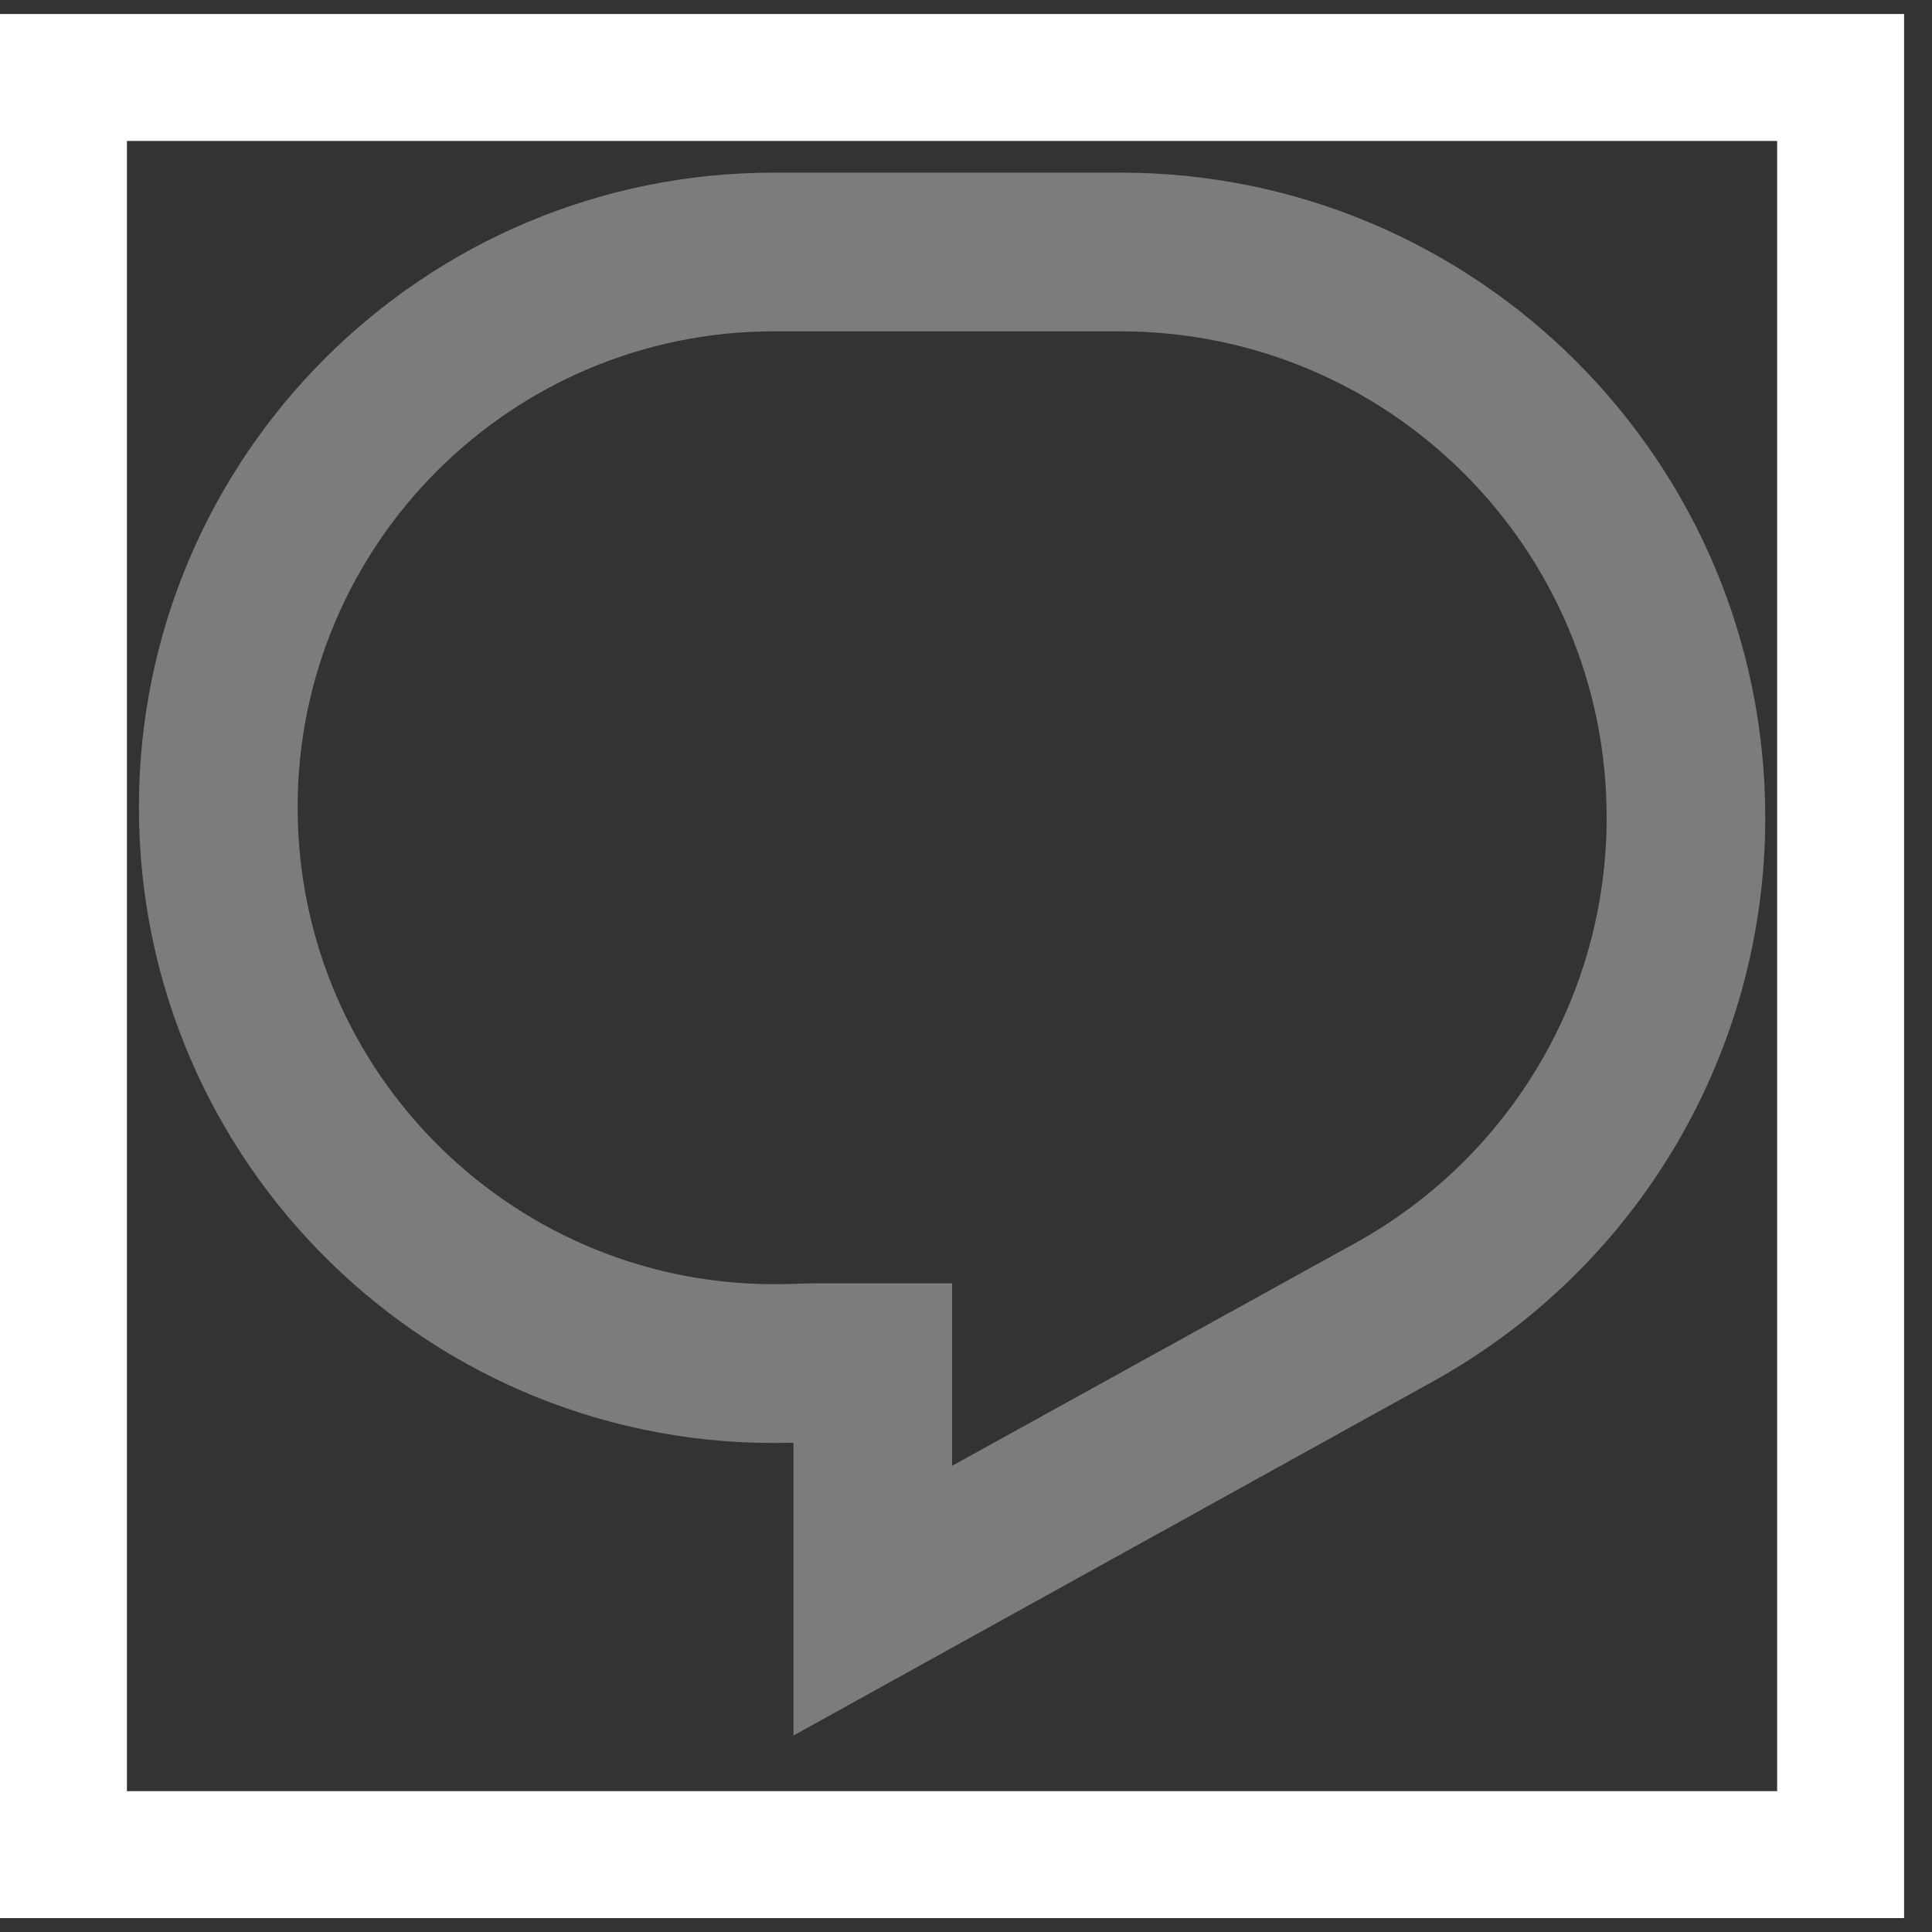
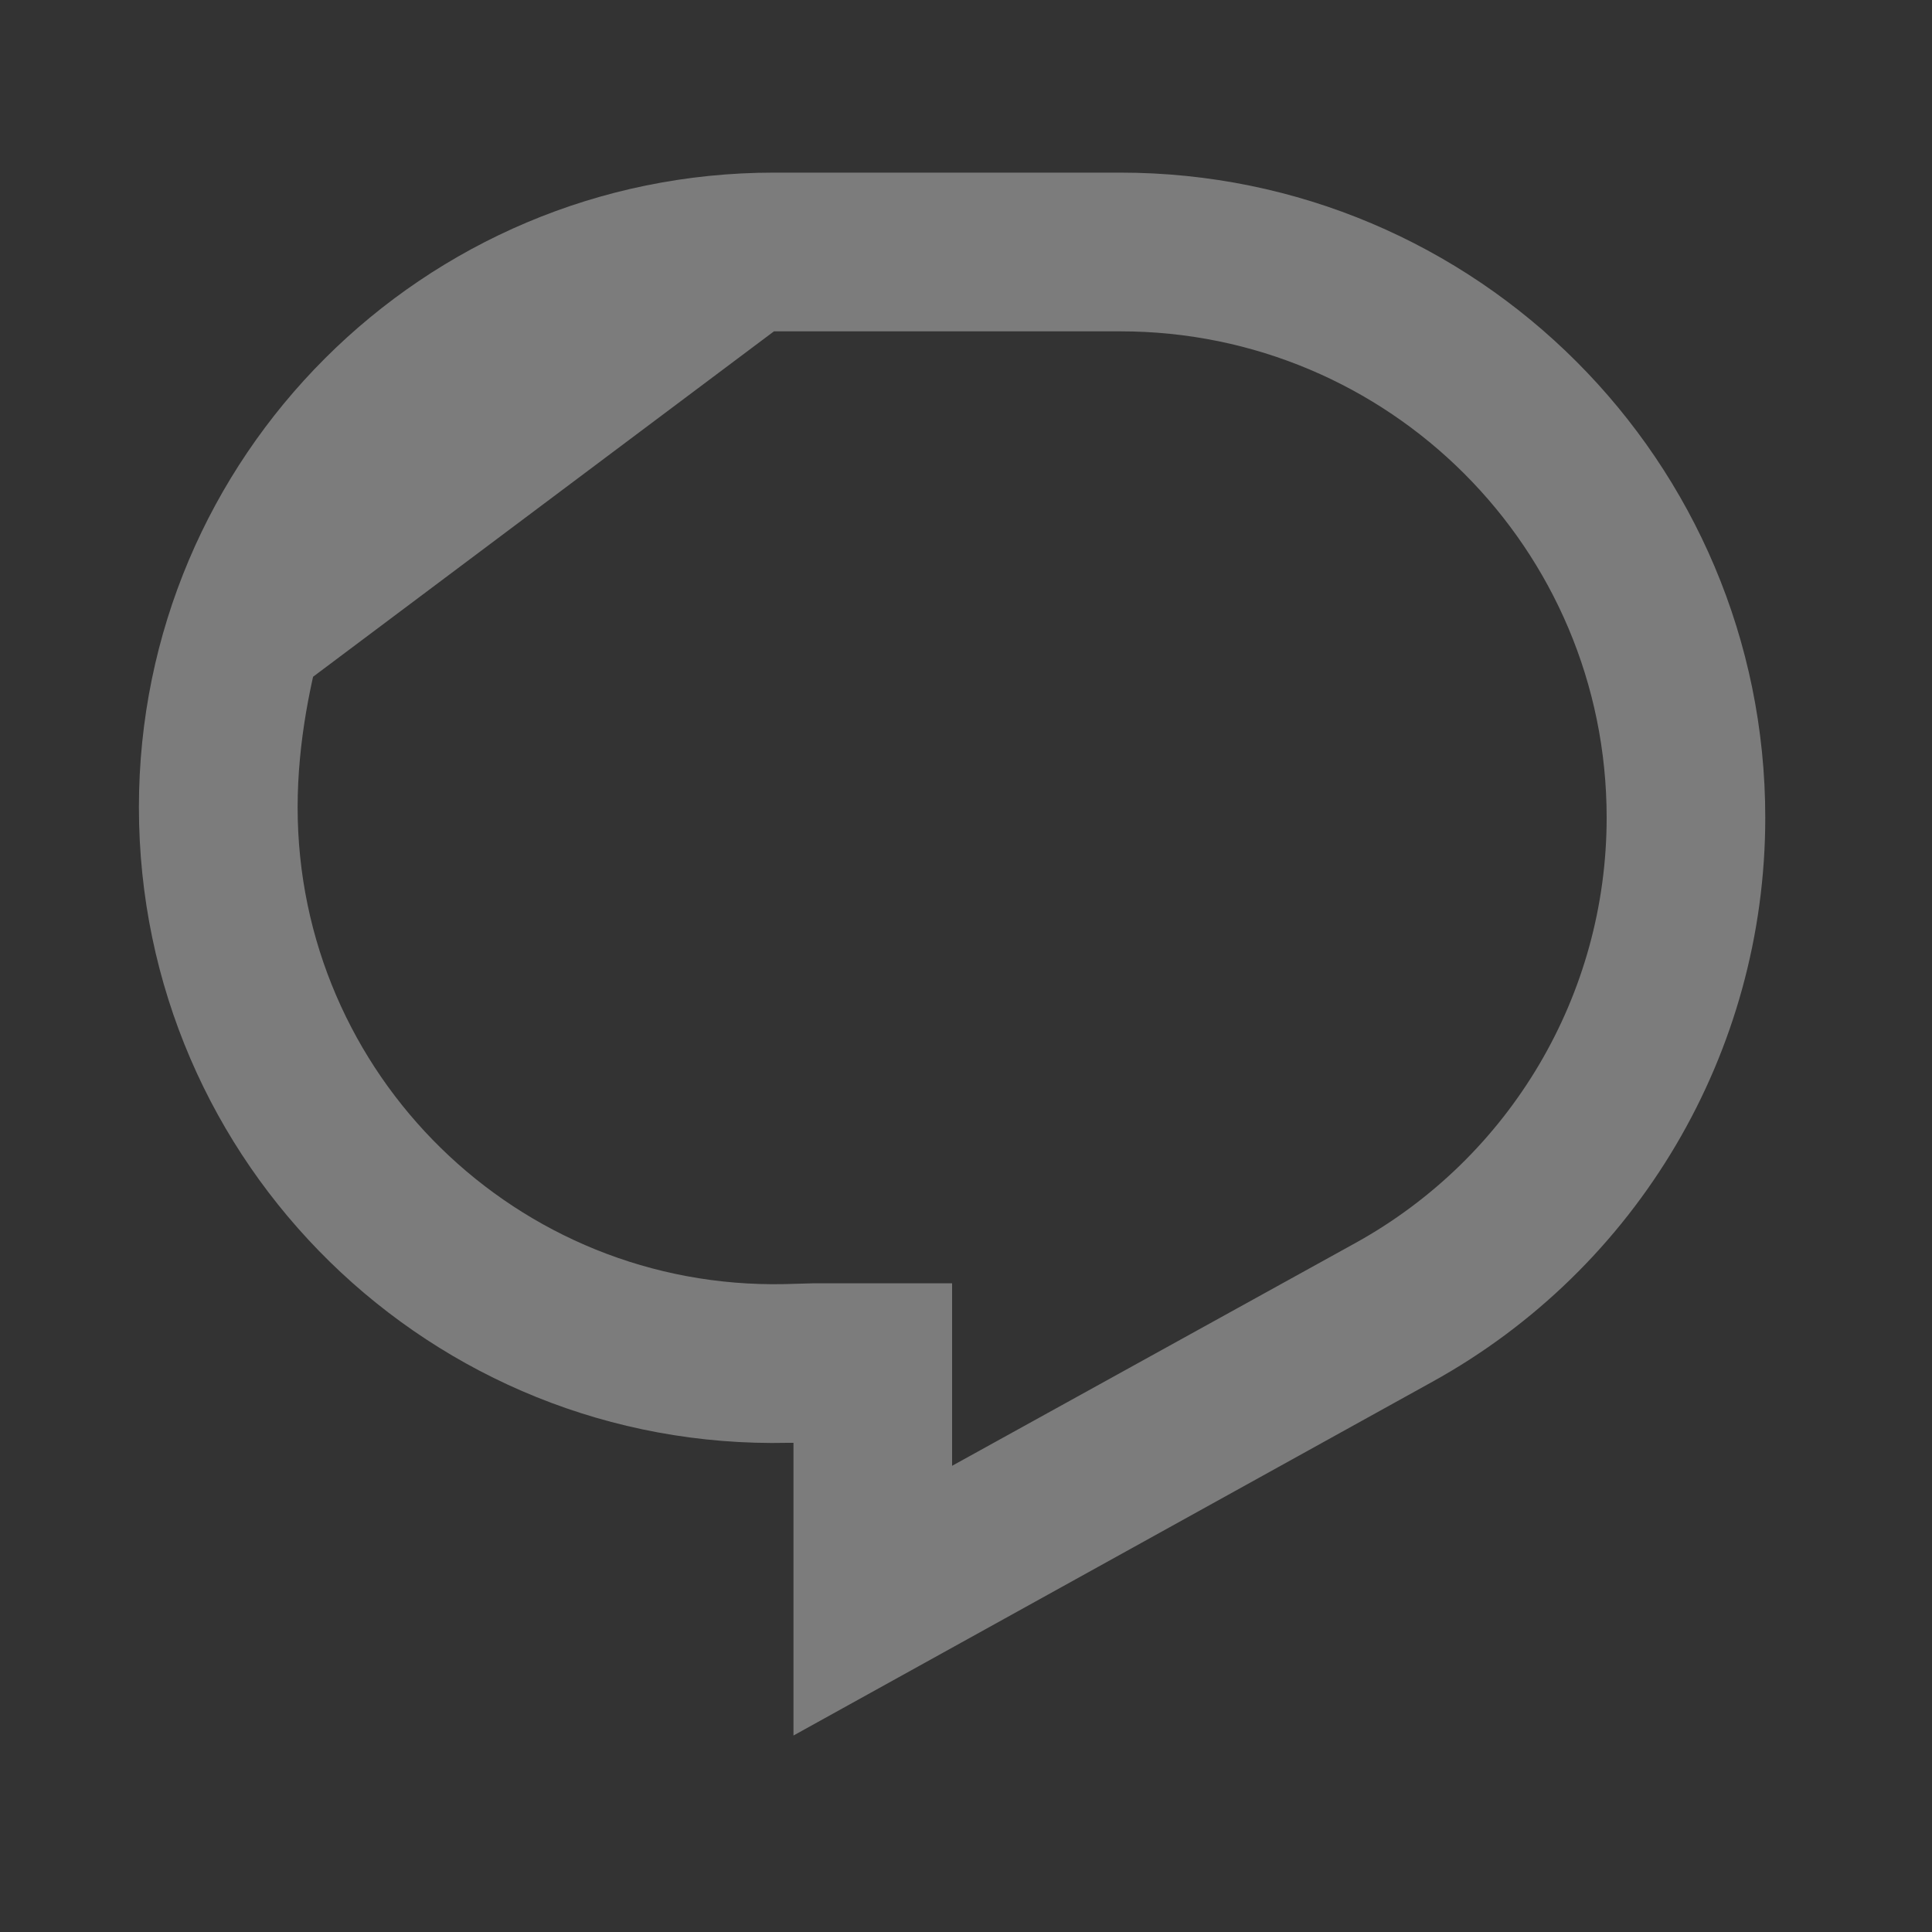
<svg xmlns="http://www.w3.org/2000/svg" width="20" height="20" viewBox="0 0 20 20" fill="none">
  <rect x="0" y="0" width="20" height="20" fill="#333333" stroke="none" />
-   <rect x="0.657" y="0.802" width="18.397" height="18.397" stroke="white" stroke-width="1.314" />
-   <path d="M1.438 8.357C1.438 4.727 4.381 1.787 8.012 1.787H11.598C15.286 1.787 18.274 4.777 18.274 8.464C18.274 10.895 16.954 13.129 14.828 14.304L8.214 17.966V14.936H8.159C4.471 15.018 1.438 12.053 1.438 8.357ZM8.012 3.43C5.288 3.43 3.081 5.639 3.081 8.357C3.081 11.125 5.356 13.351 8.122 13.293L8.41 13.285H9.856V15.174L14.034 12.866C15.636 11.979 16.632 10.296 16.632 8.464C16.632 5.68 14.378 3.43 11.598 3.43H8.012Z" fill="#7C7C7C" />
+   <path d="M1.438 8.357C1.438 4.727 4.381 1.787 8.012 1.787H11.598C15.286 1.787 18.274 4.777 18.274 8.464C18.274 10.895 16.954 13.129 14.828 14.304L8.214 17.966V14.936H8.159C4.471 15.018 1.438 12.053 1.438 8.357ZC5.288 3.43 3.081 5.639 3.081 8.357C3.081 11.125 5.356 13.351 8.122 13.293L8.41 13.285H9.856V15.174L14.034 12.866C15.636 11.979 16.632 10.296 16.632 8.464C16.632 5.68 14.378 3.43 11.598 3.43H8.012Z" fill="#7C7C7C" />
</svg>